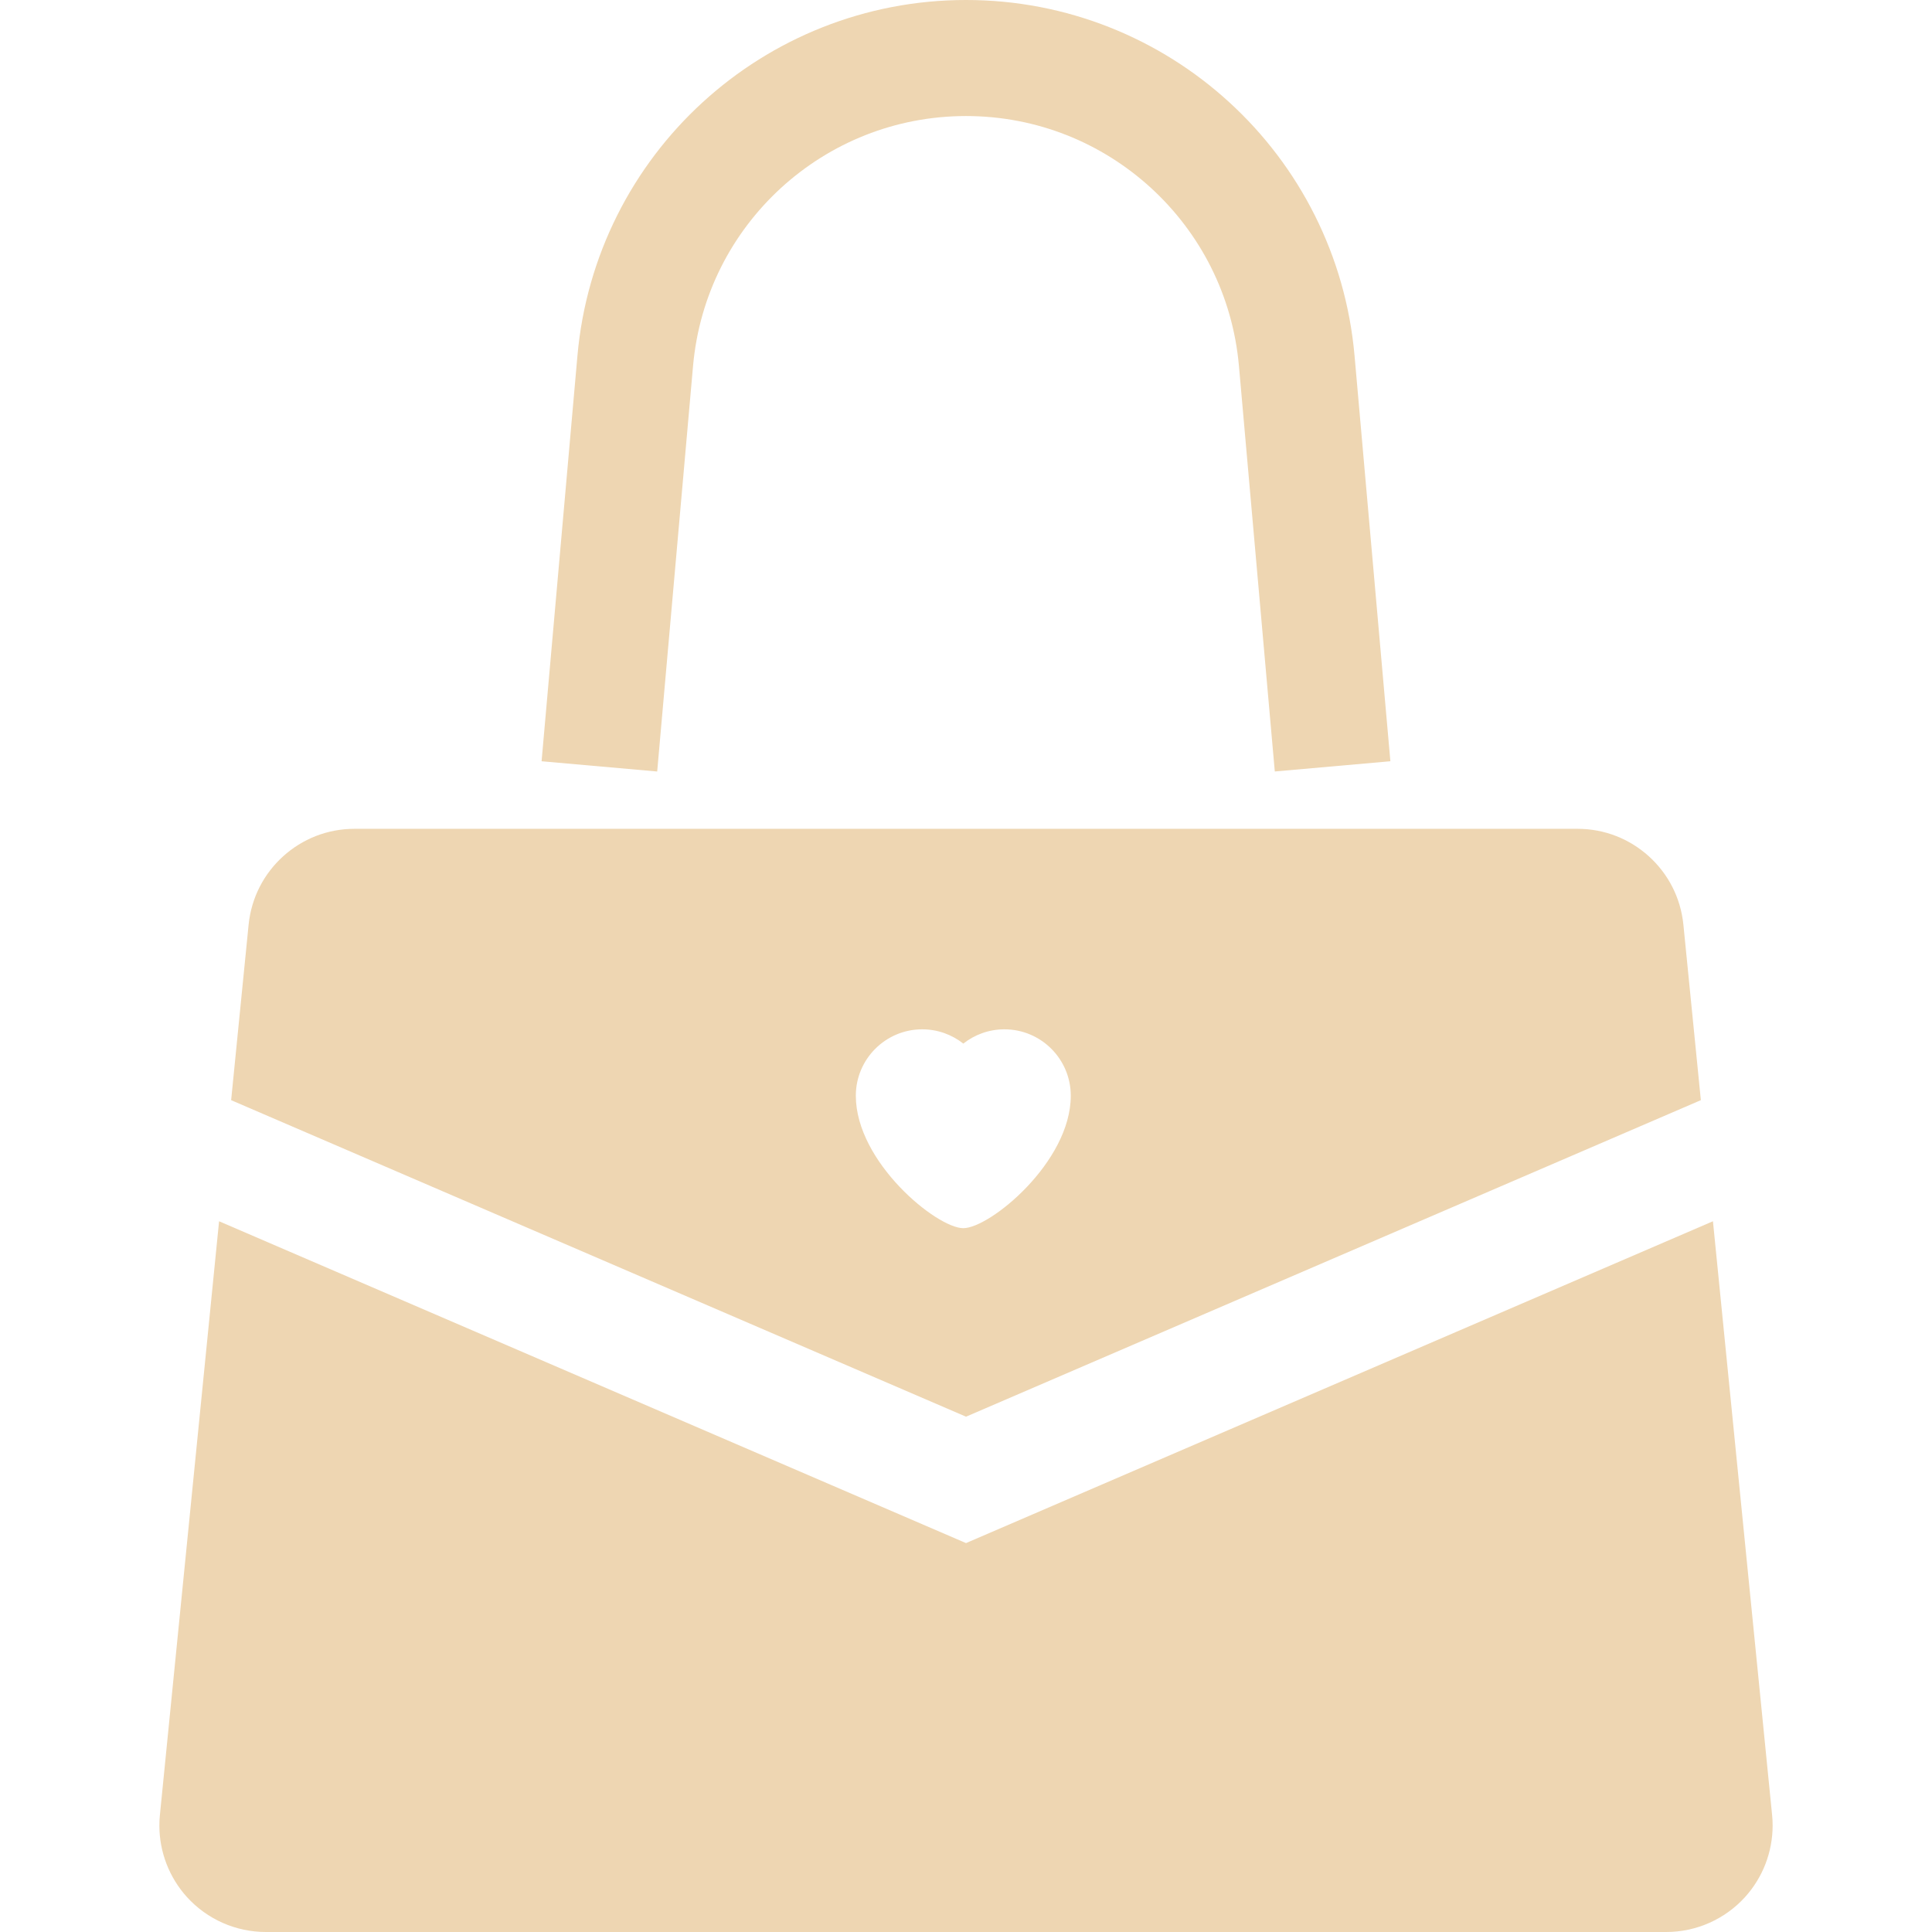
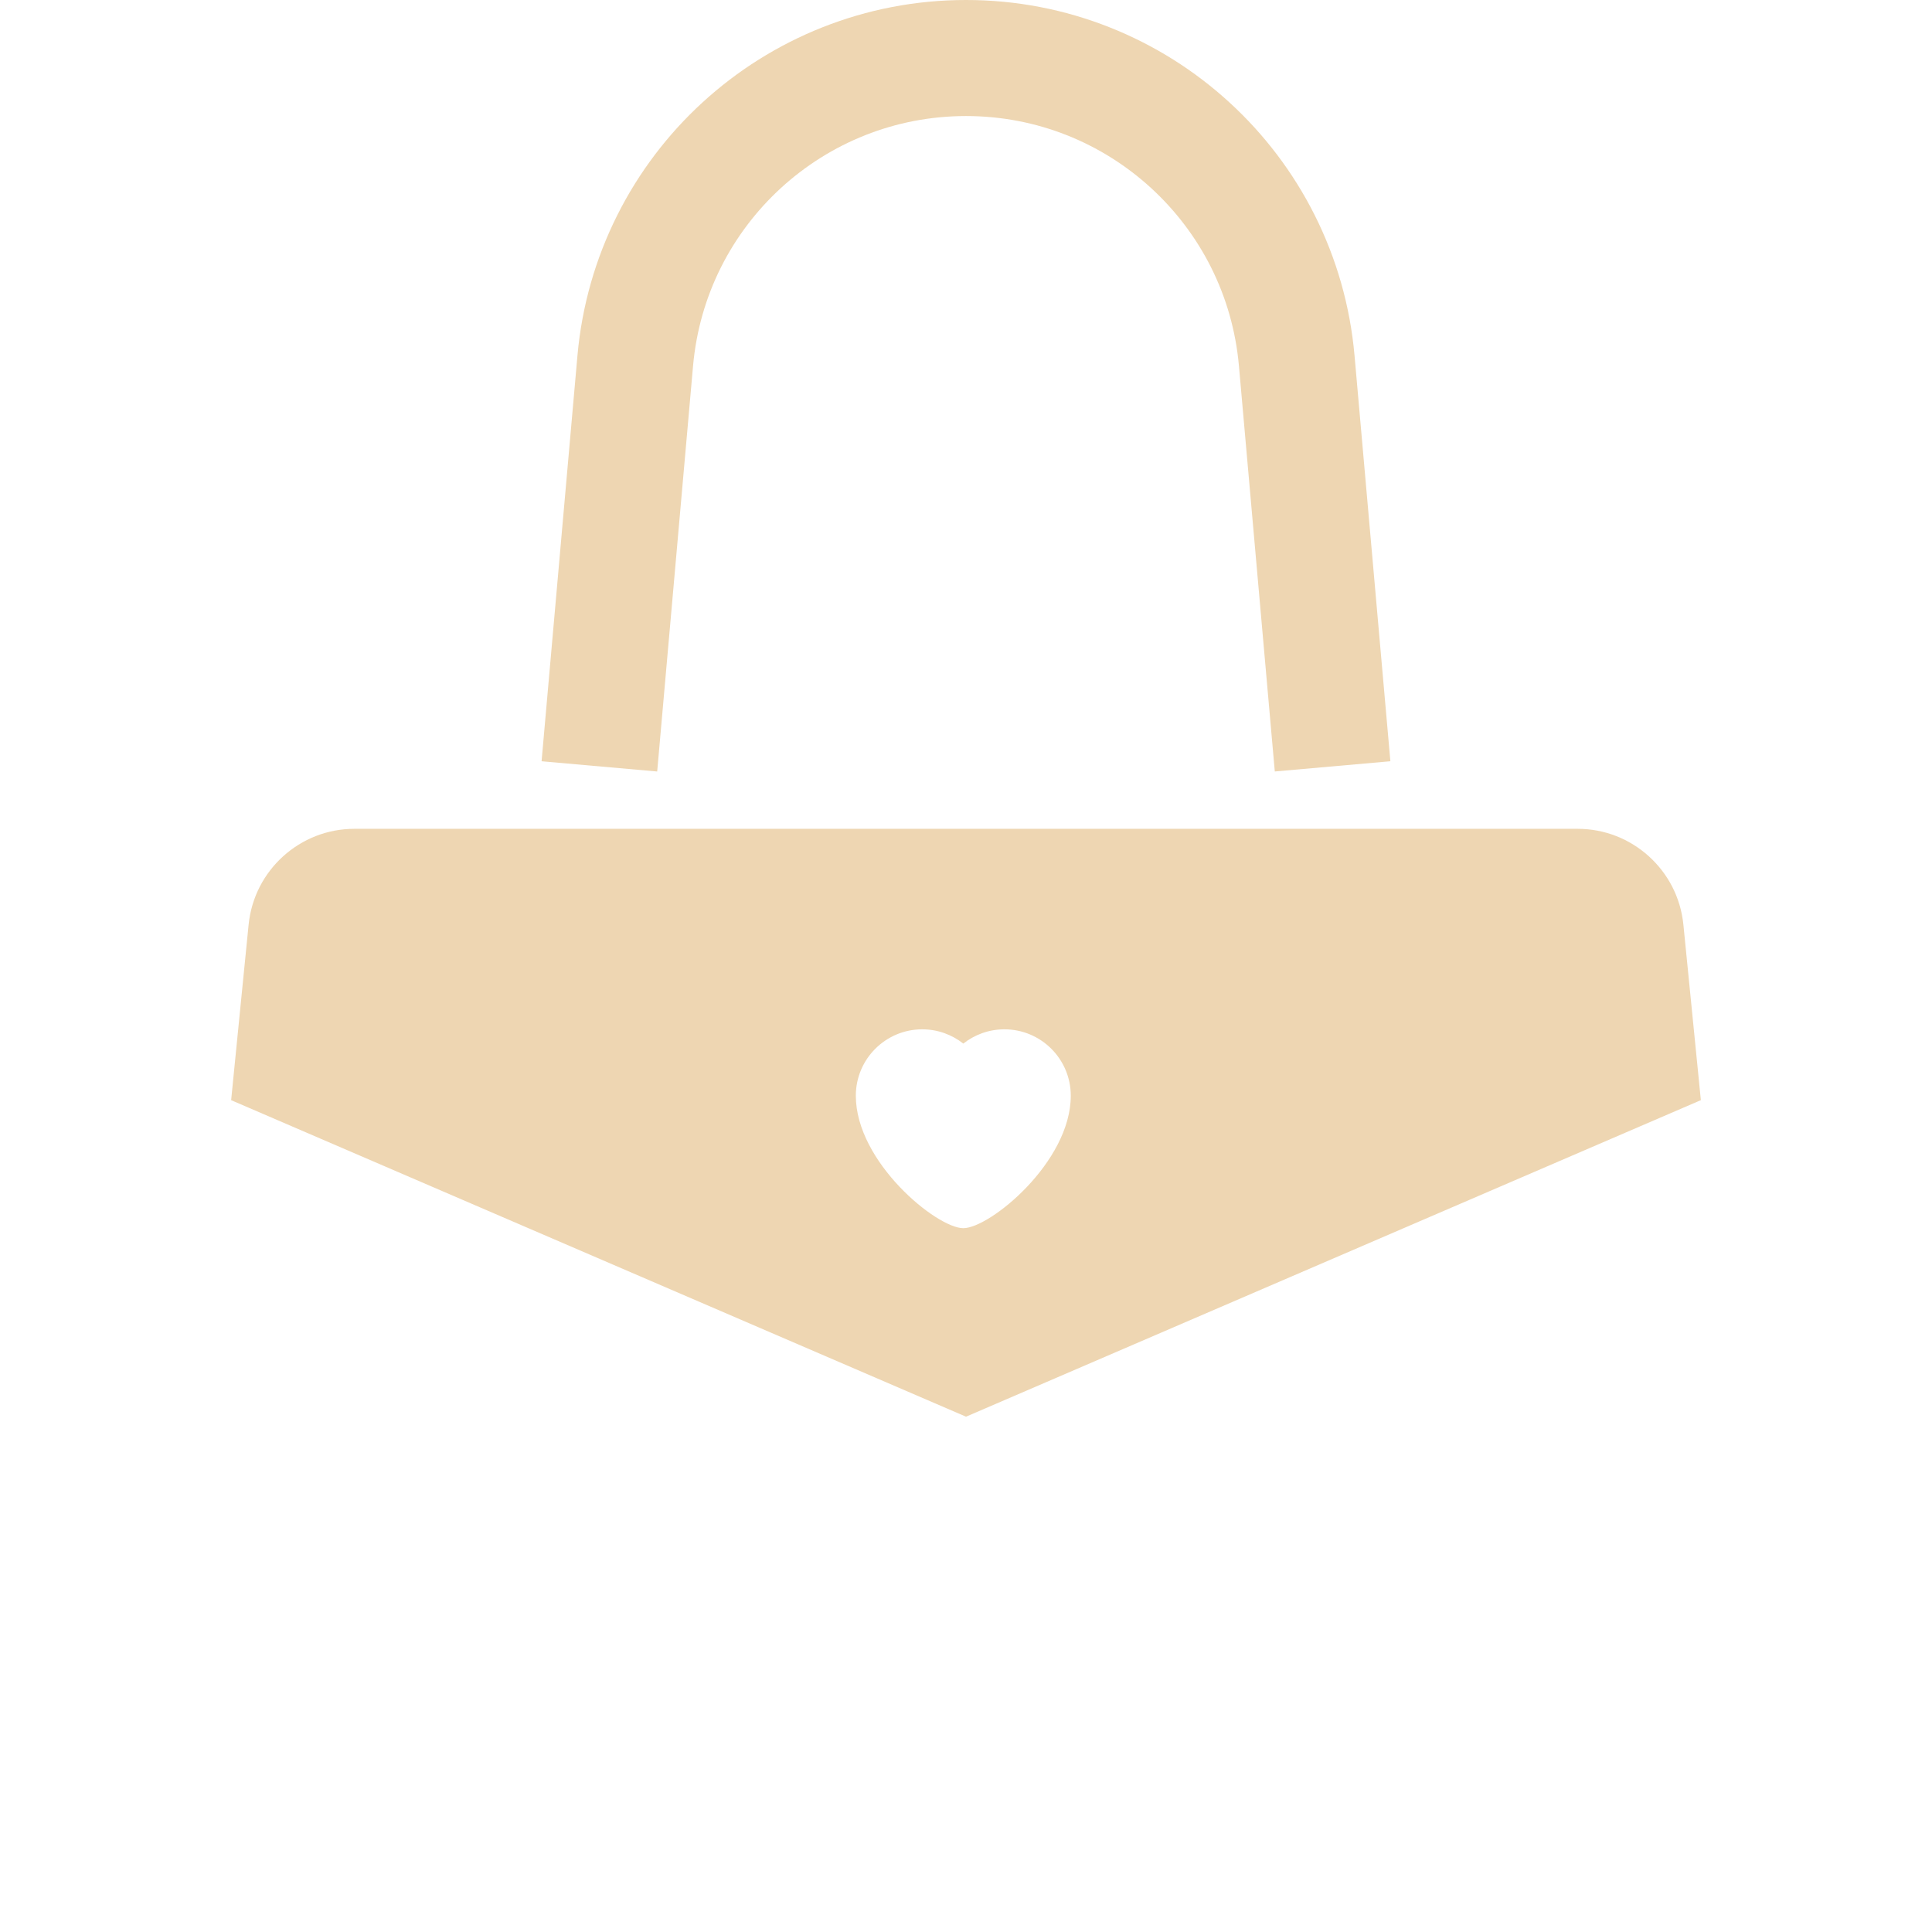
<svg xmlns="http://www.w3.org/2000/svg" height="800px" width="800px" version="1.1" id="_x32_" viewBox="0 0 512 512" xml:space="preserve">
  <defs id="defs3" />
  <style type="text/css" id="style1">
	.st0{fill:#000000;}
</style>
  <g id="g3" style="fill:#eed6b2;fill-opacity:1">
    <path class="st0" d="M174.163,204.45l9.501-107.464c1.67-18.772,10.312-35.264,23.301-47.171   c13.005-11.889,30.183-19.053,49.038-19.062c18.855,0.008,36.025,7.164,49.03,19.062c12.989,11.907,21.632,28.399,23.3,47.171   l9.502,107.464l30.629-2.71l-9.494-107.464c-2.346-26.638-14.732-50.286-33.166-67.142C307.389,10.246,282.749-0.016,256.004,0   c-26.746-0.016-51.385,10.246-69.811,27.126c-18.434,16.864-30.811,40.512-33.166,67.15l-9.502,107.464l30.638,2.718V204.45z" id="path1" style="fill:#eed6b2;fill-opacity:1" />
    <path class="st0" d="M450.745,291.554l-4.627-46.494c-0.727-7.246-4.098-13.542-9.138-18.12   c-5.066-4.569-11.651-7.296-18.938-7.296H93.958c-7.288,0-13.873,2.727-18.938,7.296c-5.04,4.577-8.404,10.874-9.138,18.12   l-4.628,46.494l194.75,83.882L450.745,291.554z M226.803,290.38c0-9.716,7.883-17.599,17.6-17.599   c4.107,0,7.891,1.421,10.882,3.784c2.999-2.363,6.776-3.784,10.891-3.784c9.716,0,17.591,7.882,17.591,17.599   c0,17.584-21.45,35.1-28.482,35.1C248.253,325.48,226.803,307.964,226.803,290.38z" id="path2" style="fill:#eed6b2;fill-opacity:1" />
-     <path class="st0" d="M469.625,480.991l-15.675-157.345l-197.947,85.287L58.057,323.646L42.375,480.991v0.008   c-0.099,0.926-0.14,1.851-0.14,2.793c0,6.958,2.578,13.716,7.296,18.938c5.346,5.9,12.948,9.271,20.92,9.271h371.106   c7.965,0,15.566-3.371,20.912-9.271c4.719-5.222,7.297-11.98,7.297-18.938C469.766,482.85,469.724,481.924,469.625,480.991z" id="path3" style="fill:#eed6b2;fill-opacity:1" />
  </g>
</svg>